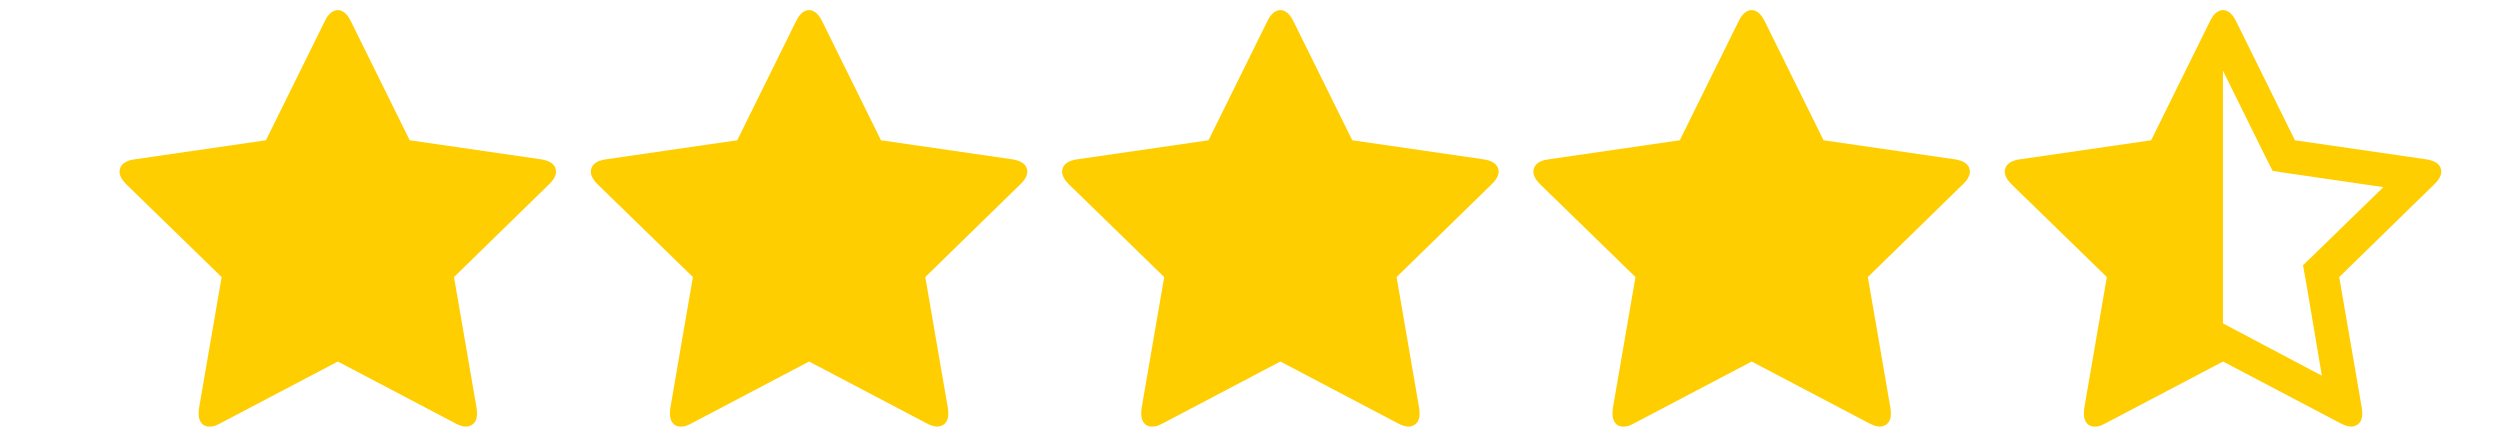
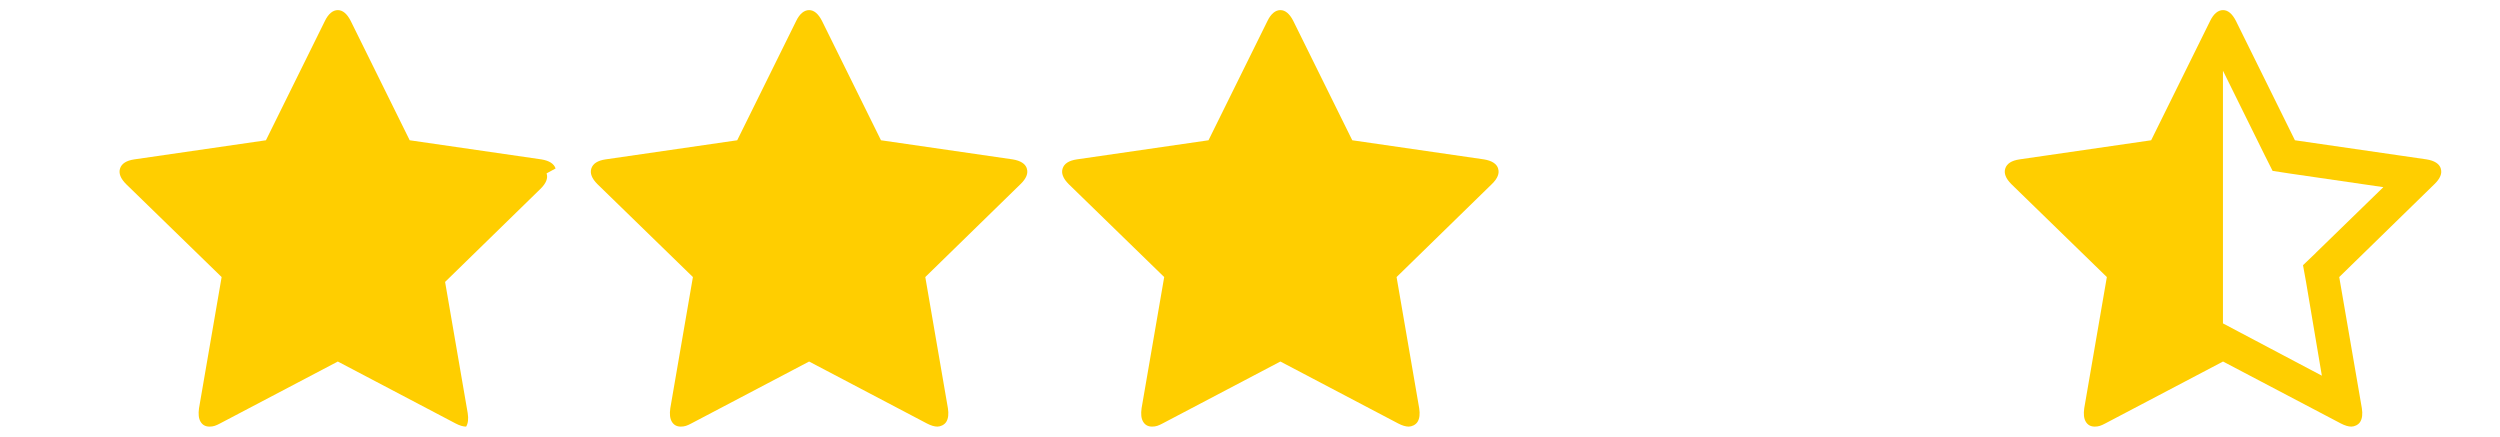
<svg xmlns="http://www.w3.org/2000/svg" id="Capa_1" data-name="Capa 1" version="1.1" viewBox="0 0 2719.7 475">
  <defs>
    <style>
      .cls-1 {
        fill: #ffce00;
        stroke-width: 0px;
      }
    </style>
  </defs>
  <path class="cls-1" d="M2655.3,183.3c-1.7-5.2-6.9-8.5-15.4-9.9l-143.3-20.8-64.2-129.9c-4-7.8-8.7-11.7-14-11.7s-10.2,3.9-14,11.7l-64.2,129.9-143.3,20.8c-8.6,1.3-13.7,4.6-15.4,9.9-1.7,5.2.5,10.9,6.6,17l103.9,101.1-24.6,142.7c-.9,6.3-.4,11.2,1.7,14.7,2.1,3.5,5.3,5.3,9.7,5.3s7-1.1,11.4-3.4l128.2-67.4,128.2,67.4c4.4,2.3,8.2,3.4,11.4,3.4s7.6-1.8,9.7-5.3c2.1-3.5,2.7-8.4,1.7-14.7l-24.6-142.7,103.6-101.1c6.3-6.1,8.6-11.8,6.8-17ZM2519.4,275.1l-14,13.4,3.4,18.8,17.1,101.4-90.8-48-16.8-8.9V76.9l45.4,91.9,8.6,17.1,18.9,2.9,101.6,14.8-73.4,71.4Z" />
-   <path class="cls-1" d="M2142.5,183.3c-1.7-5.2-6.9-8.5-15.4-9.9l-143.3-20.8-64.2-129.9c-4-7.8-8.7-11.7-14-11.7s-10.2,3.9-14,11.7l-64.2,129.9-143.3,20.8c-8.6,1.3-13.7,4.6-15.4,9.9-1.7,5.2.5,10.9,6.6,17l103.9,101.1-24.6,142.7c-.9,6.3-.4,11.2,1.7,14.7,2.1,3.5,5.3,5.3,9.7,5.3s7-1.1,11.4-3.4l128.2-67.4,128.2,67.4c4.4,2.3,8.2,3.4,11.4,3.4s7.6-1.8,9.7-5.3c2.1-3.5,2.7-8.4,1.7-14.7l-24.6-142.7,103.6-101.1c6.3-6.1,8.6-11.8,6.8-17Z" />
  <path class="cls-1" d="M1629.8,183.3c-1.7-5.2-6.9-8.5-15.4-9.9l-143.3-20.8-64.2-129.9c-4-7.8-8.7-11.7-14-11.7s-10.2,3.9-14,11.7l-64.2,129.9-143.3,20.8c-8.6,1.3-13.7,4.6-15.4,9.9-1.7,5.2.5,10.9,6.6,17l103.9,101.1-24.6,142.7c-.9,6.3-.4,11.2,1.7,14.7,2.1,3.5,5.3,5.3,9.7,5.3s7-1.1,11.4-3.4l128.2-67.4,128.2,67.4c4.4,2.3,8.2,3.4,11.4,3.4s7.6-1.8,9.7-5.3c2.1-3.5,2.7-8.4,1.7-14.7l-24.6-142.7,103.6-101.1c6.3-6.1,8.6-11.8,6.8-17Z" />
  <path class="cls-1" d="M1117.1,183.3c-1.7-5.2-6.9-8.5-15.4-9.9l-143.3-20.8-64.2-129.9c-4-7.8-8.7-11.7-14-11.7s-10.2,3.9-14,11.7l-64.2,129.9-143.3,20.8c-8.6,1.3-13.7,4.6-15.4,9.9-1.7,5.2.5,10.9,6.6,17l103.9,101.1-24.6,142.7c-.9,6.3-.4,11.2,1.7,14.7,2.1,3.5,5.3,5.3,9.7,5.3s7-1.1,11.4-3.4l128.2-67.4,128.2,67.4c4.4,2.3,8.2,3.4,11.4,3.4s7.6-1.8,9.7-5.3c2.1-3.5,2.7-8.4,1.7-14.7l-24.6-142.7,103.6-101.1c6.3-6.1,8.6-11.8,6.8-17Z" />
-   <path class="cls-1" d="M604.4,183.3c-1.7-5.2-6.9-8.5-15.4-9.9l-143.3-20.8L381.5,22.7c-4-7.8-8.7-11.7-14-11.7s-10.2,3.9-14,11.7l-64.2,129.9-143.3,20.8c-8.6,1.3-13.7,4.6-15.4,9.9-1.7,5.2.5,10.9,6.6,17l103.9,101.1-24.6,142.7c-.9,6.3-.4,11.2,1.7,14.7,2.1,3.5,5.3,5.3,9.7,5.3s7-1.1,11.4-3.4l128.2-67.4,128.2,67.4c4.4,2.3,8.2,3.4,11.4,3.4s7.6-1.8,9.7-5.3c2.1-3.5,2.7-8.4,1.7-14.7l-24.6-142.7,103.6-101.1c6.3-6.1,8.6-11.8,6.8-17Z" />
+   <path class="cls-1" d="M604.4,183.3c-1.7-5.2-6.9-8.5-15.4-9.9l-143.3-20.8L381.5,22.7c-4-7.8-8.7-11.7-14-11.7s-10.2,3.9-14,11.7l-64.2,129.9-143.3,20.8c-8.6,1.3-13.7,4.6-15.4,9.9-1.7,5.2.5,10.9,6.6,17l103.9,101.1-24.6,142.7c-.9,6.3-.4,11.2,1.7,14.7,2.1,3.5,5.3,5.3,9.7,5.3s7-1.1,11.4-3.4l128.2-67.4,128.2,67.4c4.4,2.3,8.2,3.4,11.4,3.4c2.1-3.5,2.7-8.4,1.7-14.7l-24.6-142.7,103.6-101.1c6.3-6.1,8.6-11.8,6.8-17Z" />
</svg>